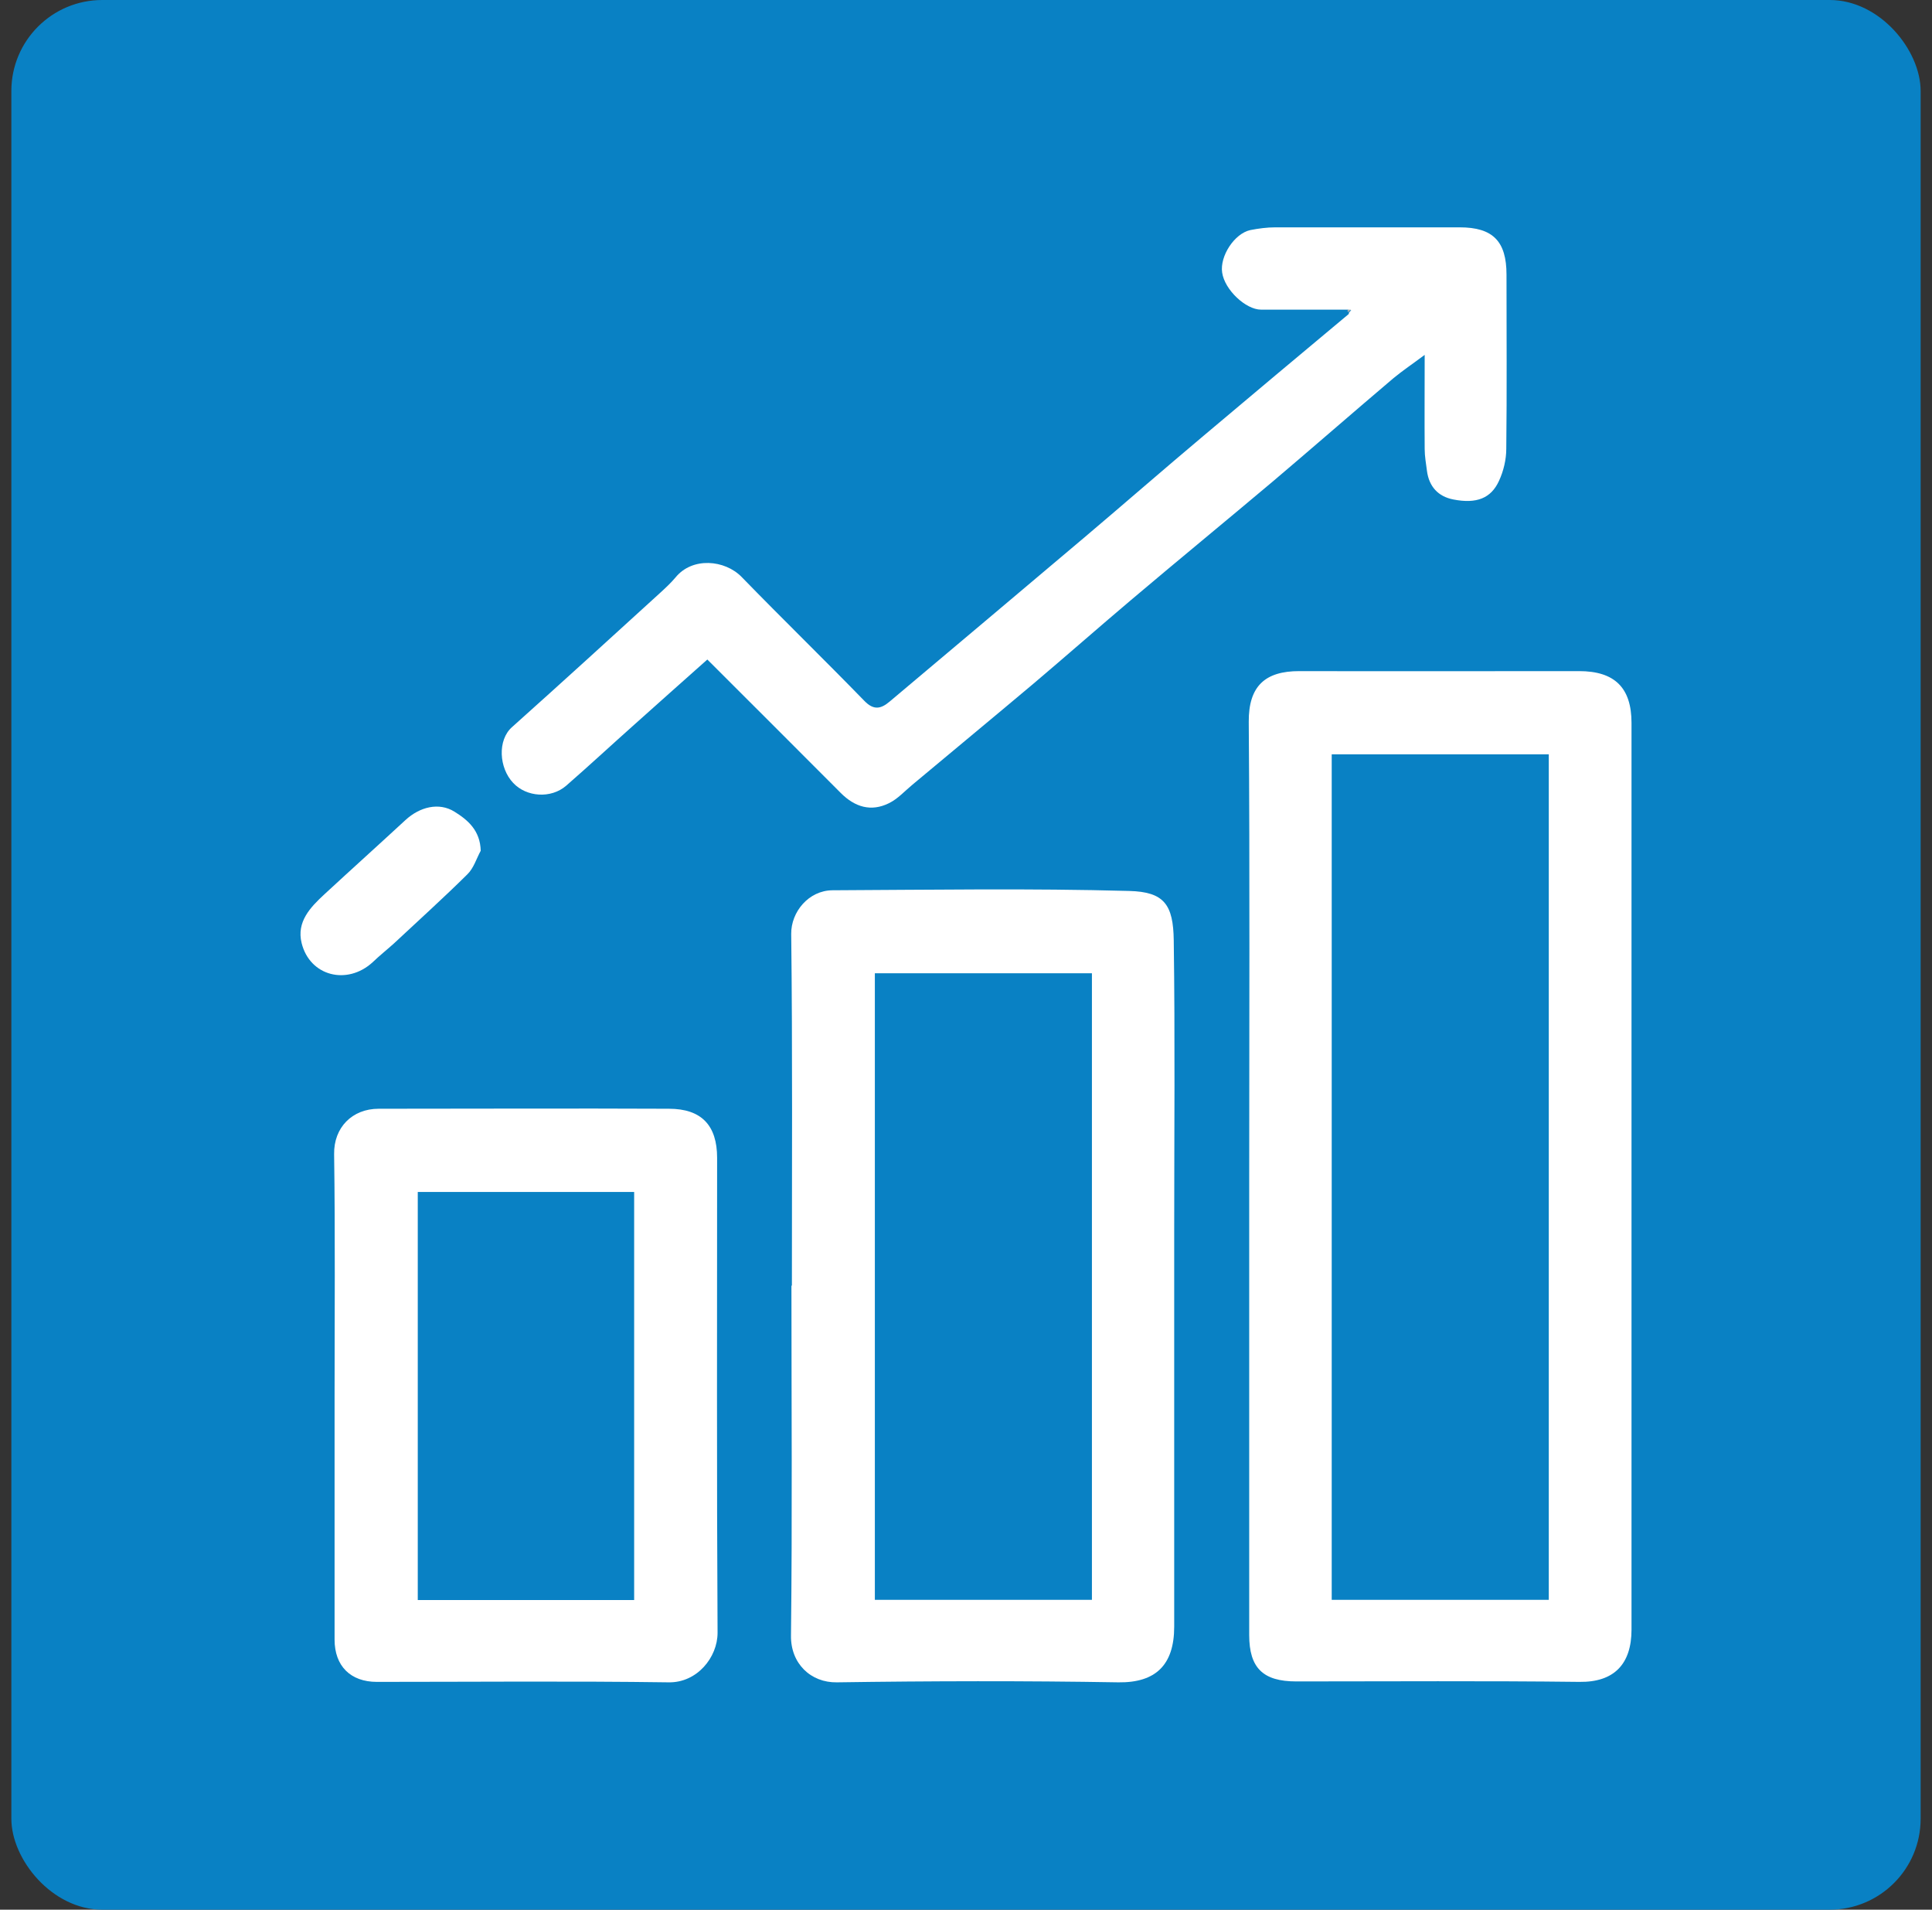
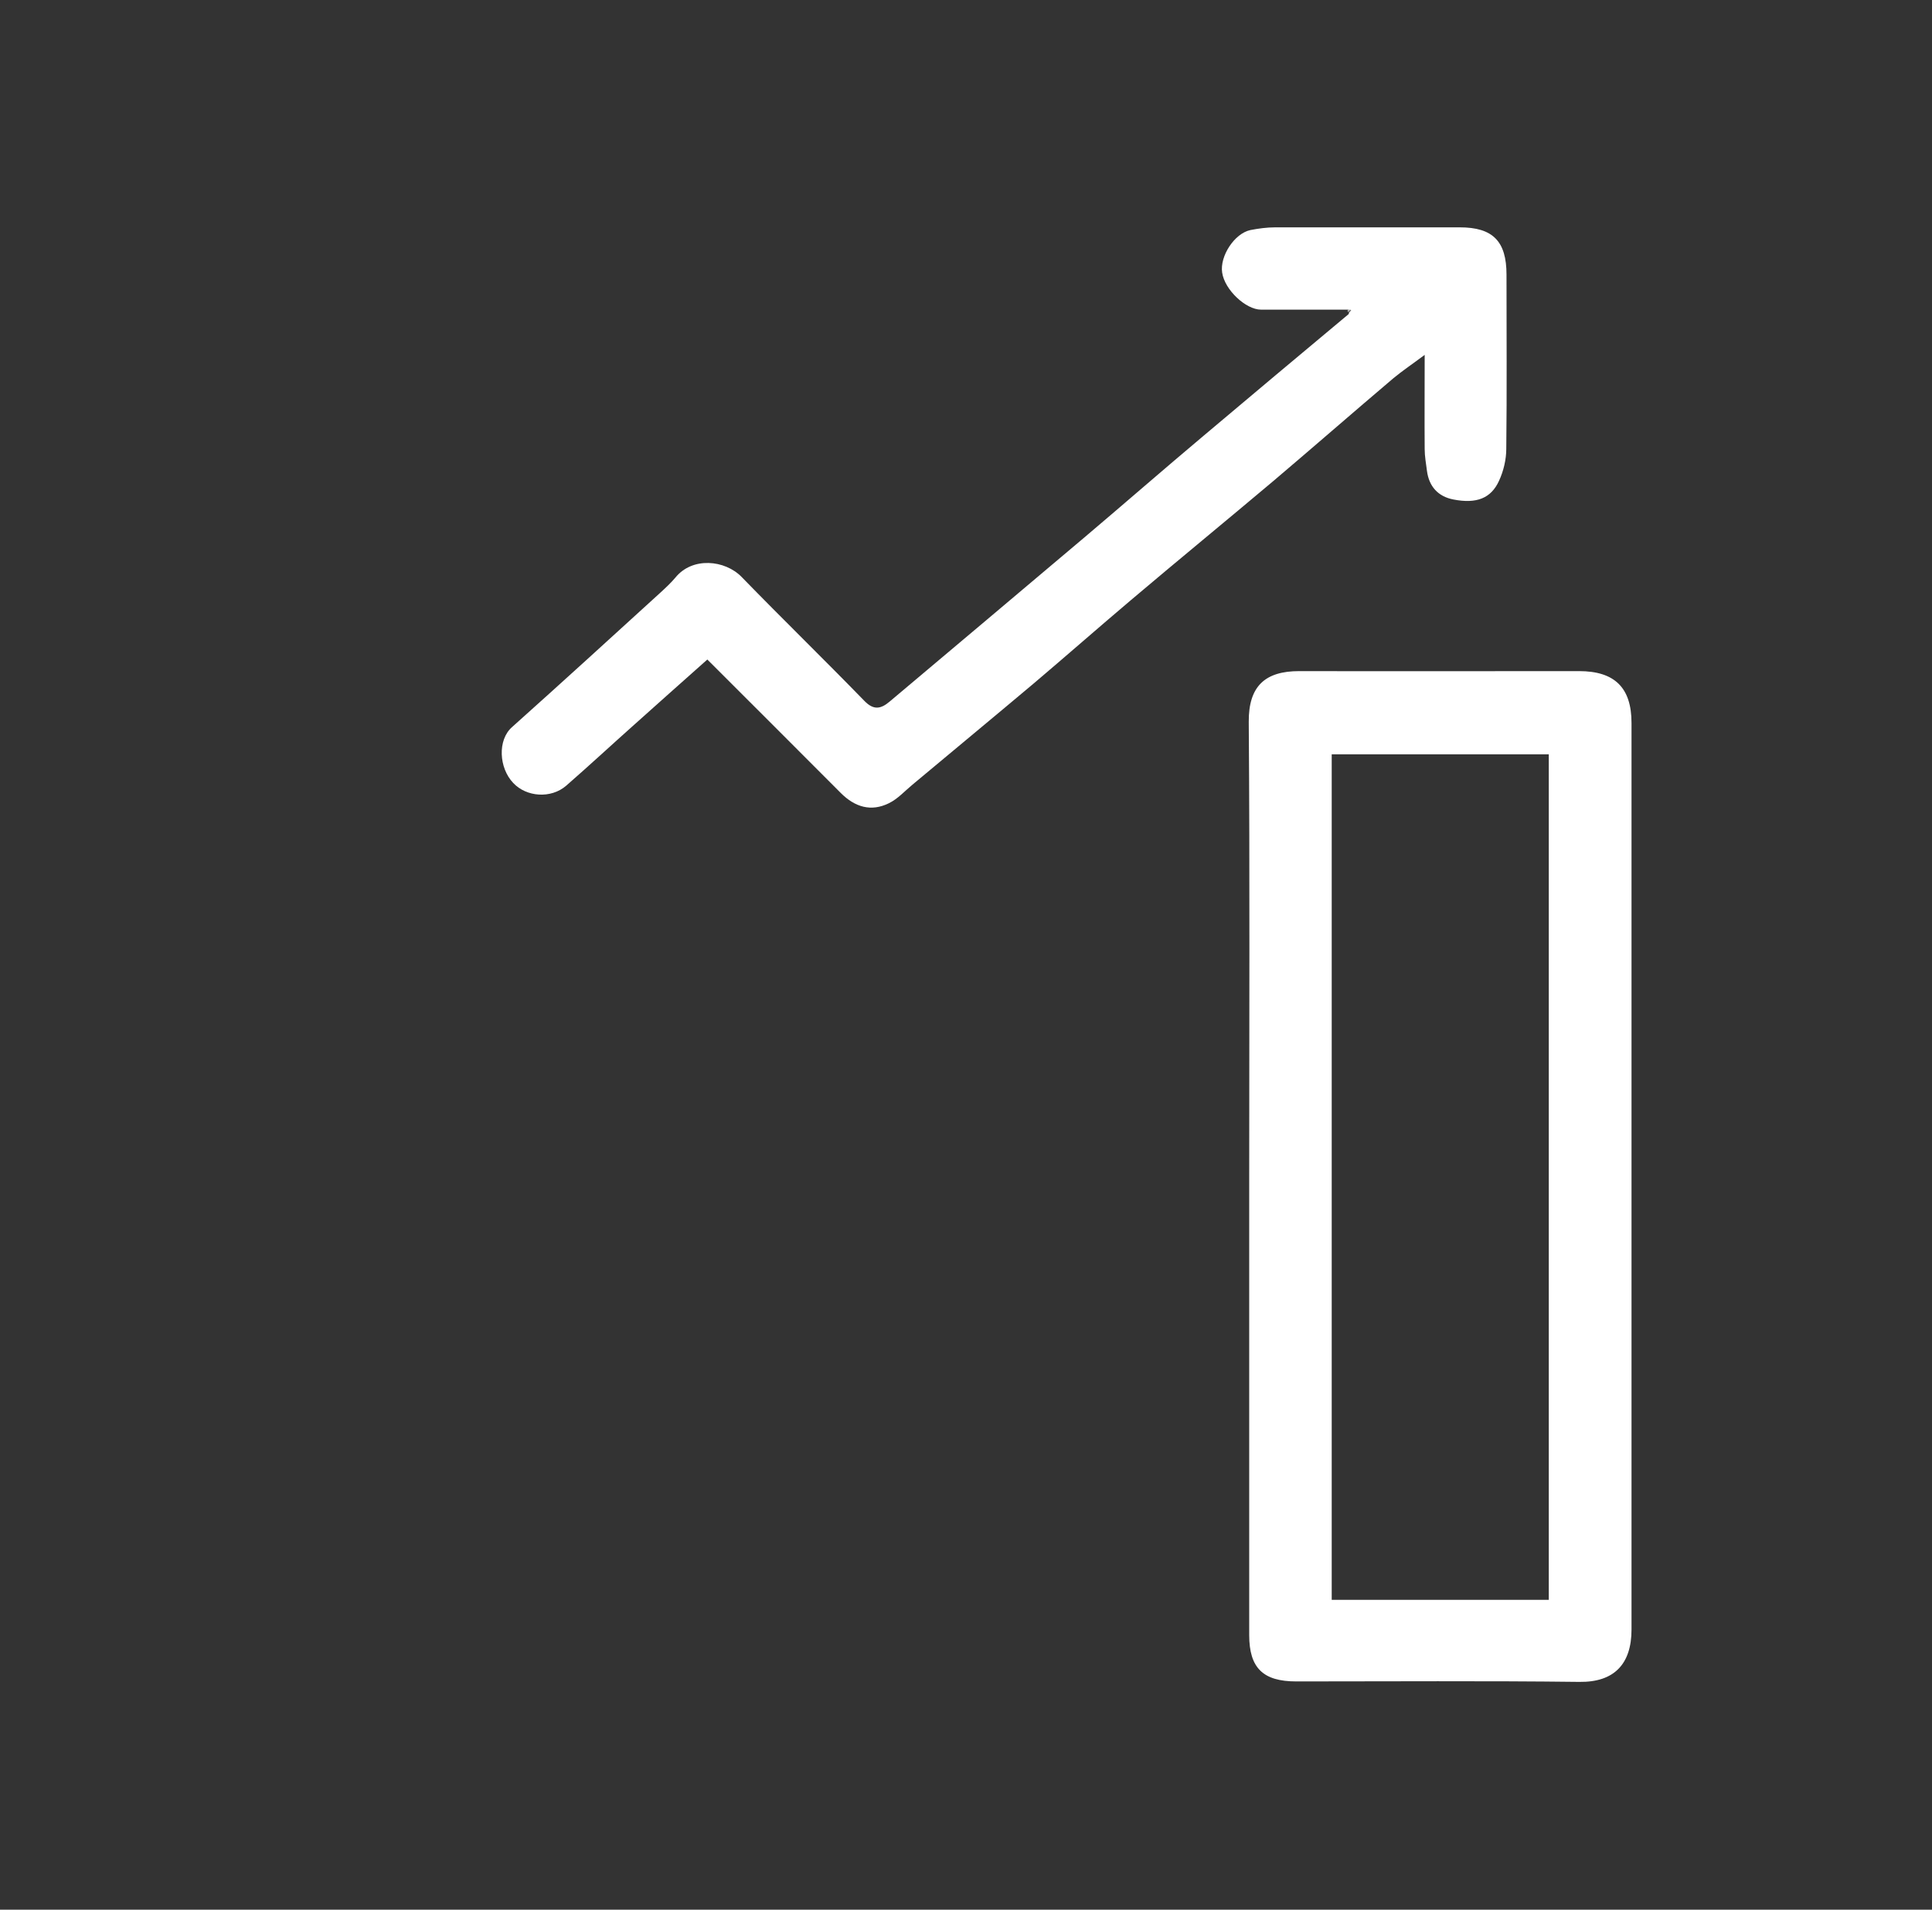
<svg xmlns="http://www.w3.org/2000/svg" width="85" height="84" viewBox="0 0 85 84" fill="none">
  <rect x="0" y="0" width="85" height="84" fill="#333333" stroke="none" />
-   <rect x="0.5" width="84" height="84" rx="4" fill="#0981C4" />
  <path d="M54.96 51.73C54.96 45.07 54.99 38.41 54.94 31.75C54.93 30.17 55.67 29.52 57.16 29.52C61.26 29.53 65.37 29.52 69.47 29.52C71.04 29.52 71.78 30.25 71.78 31.8C71.78 45.09 71.78 58.39 71.78 71.68C71.78 73.19 71.02 74 69.49 73.98C65.34 73.93 61.18 73.96 57.03 73.96C55.57 73.96 54.96 73.37 54.96 71.92C54.96 65.19 54.96 58.45 54.96 51.72V51.73ZM58.59 70.37H68.14V33.18H58.59V70.37Z" fill="white" />
-   <path d="M34.84 56.55C34.84 51.39 34.87 46.24 34.81 41.08C34.8 40.11 35.58 39.17 36.62 39.16C40.97 39.14 45.33 39.07 49.68 39.19C51.22 39.23 51.62 39.79 51.64 41.37C51.7 45.62 51.66 49.88 51.66 54.13C51.66 59.94 51.66 65.74 51.66 71.55C51.66 73.24 50.84 74.02 49.21 74C45.08 73.93 40.95 73.94 36.82 74C35.67 74.02 34.78 73.17 34.8 71.94C34.86 66.81 34.82 61.68 34.82 56.55H34.84ZM48.04 42.81H38.49V70.37H48.04V42.81Z" fill="white" />
  <path d="M59.31 13.62C58.03 13.62 56.76 13.62 55.48 13.62C54.81 13.62 53.88 12.75 53.77 11.99C53.66 11.27 54.31 10.27 55.01 10.12C55.37 10.05 55.74 10 56.11 10C58.81 10 61.52 10 64.22 10C65.68 10 66.28 10.61 66.28 12.08C66.28 14.63 66.3 17.19 66.27 19.74C66.27 20.21 66.15 20.72 65.95 21.15C65.6 21.92 64.96 22.17 63.94 21.97C63.27 21.84 62.87 21.4 62.78 20.71C62.74 20.39 62.68 20.07 62.68 19.75C62.67 18.42 62.68 17.1 62.68 15.61C62.16 16 61.71 16.3 61.3 16.64C59.53 18.14 57.79 19.66 56.02 21.16C53.93 22.92 51.82 24.65 49.74 26.41C48.31 27.62 46.9 28.86 45.47 30.07C43.7 31.56 41.92 33.03 40.15 34.51C39.81 34.79 39.5 35.14 39.11 35.33C38.32 35.72 37.61 35.5 36.99 34.88C35.05 32.93 33.1 30.99 31.12 29.01C30.03 29.98 28.96 30.93 27.9 31.88C26.9 32.77 25.92 33.68 24.91 34.56C24.24 35.14 23.16 35.06 22.58 34.44C21.95 33.78 21.88 32.55 22.53 31.98C24.71 30.03 26.87 28.06 29.03 26.09C29.27 25.87 29.51 25.65 29.72 25.4C30.46 24.49 31.89 24.62 32.63 25.38C34.41 27.21 36.24 28.99 38.02 30.82C38.44 31.26 38.76 31.18 39.14 30.86C42 28.45 44.86 26.05 47.72 23.63C49.47 22.15 51.2 20.64 52.95 19.17C55.07 17.38 57.2 15.6 59.33 13.82C59.35 13.81 59.34 13.77 59.35 13.75C59.38 13.71 59.42 13.68 59.45 13.64C59.41 13.64 59.37 13.64 59.33 13.64L59.31 13.62Z" fill="white" />
-   <path d="M14.72 61.44C14.72 57.88 14.75 54.33 14.7 50.77C14.68 49.59 15.5 48.77 16.66 48.77C20.92 48.77 25.17 48.75 29.43 48.77C30.87 48.77 31.55 49.51 31.55 50.93C31.55 57.89 31.53 64.85 31.57 71.82C31.57 72.9 30.67 74.02 29.42 74C25.14 73.94 20.86 73.98 16.58 73.98C15.42 73.98 14.72 73.28 14.72 72.12C14.72 68.56 14.72 65.01 14.72 61.45V61.44ZM27.9 70.38V52.43H18.38V70.38H27.9Z" fill="white" />
-   <path d="M21.15 37.42C20.96 37.77 20.84 38.19 20.56 38.46C19.51 39.5 18.41 40.49 17.33 41.5C17.02 41.78 16.69 42.04 16.39 42.33C15.27 43.35 13.63 42.94 13.27 41.48C13.04 40.55 13.65 39.91 14.28 39.33C15.46 38.24 16.66 37.16 17.84 36.07C18.47 35.49 19.31 35.28 19.99 35.7C20.57 36.06 21.13 36.52 21.15 37.43V37.42Z" fill="white" />
  <path d="M59.31 13.62C59.31 13.62 59.39 13.62 59.43 13.62C59.4 13.66 59.36 13.69 59.33 13.73L59.28 13.69L59.3 13.63L59.31 13.62Z" fill="#ABABAB" />
</svg>